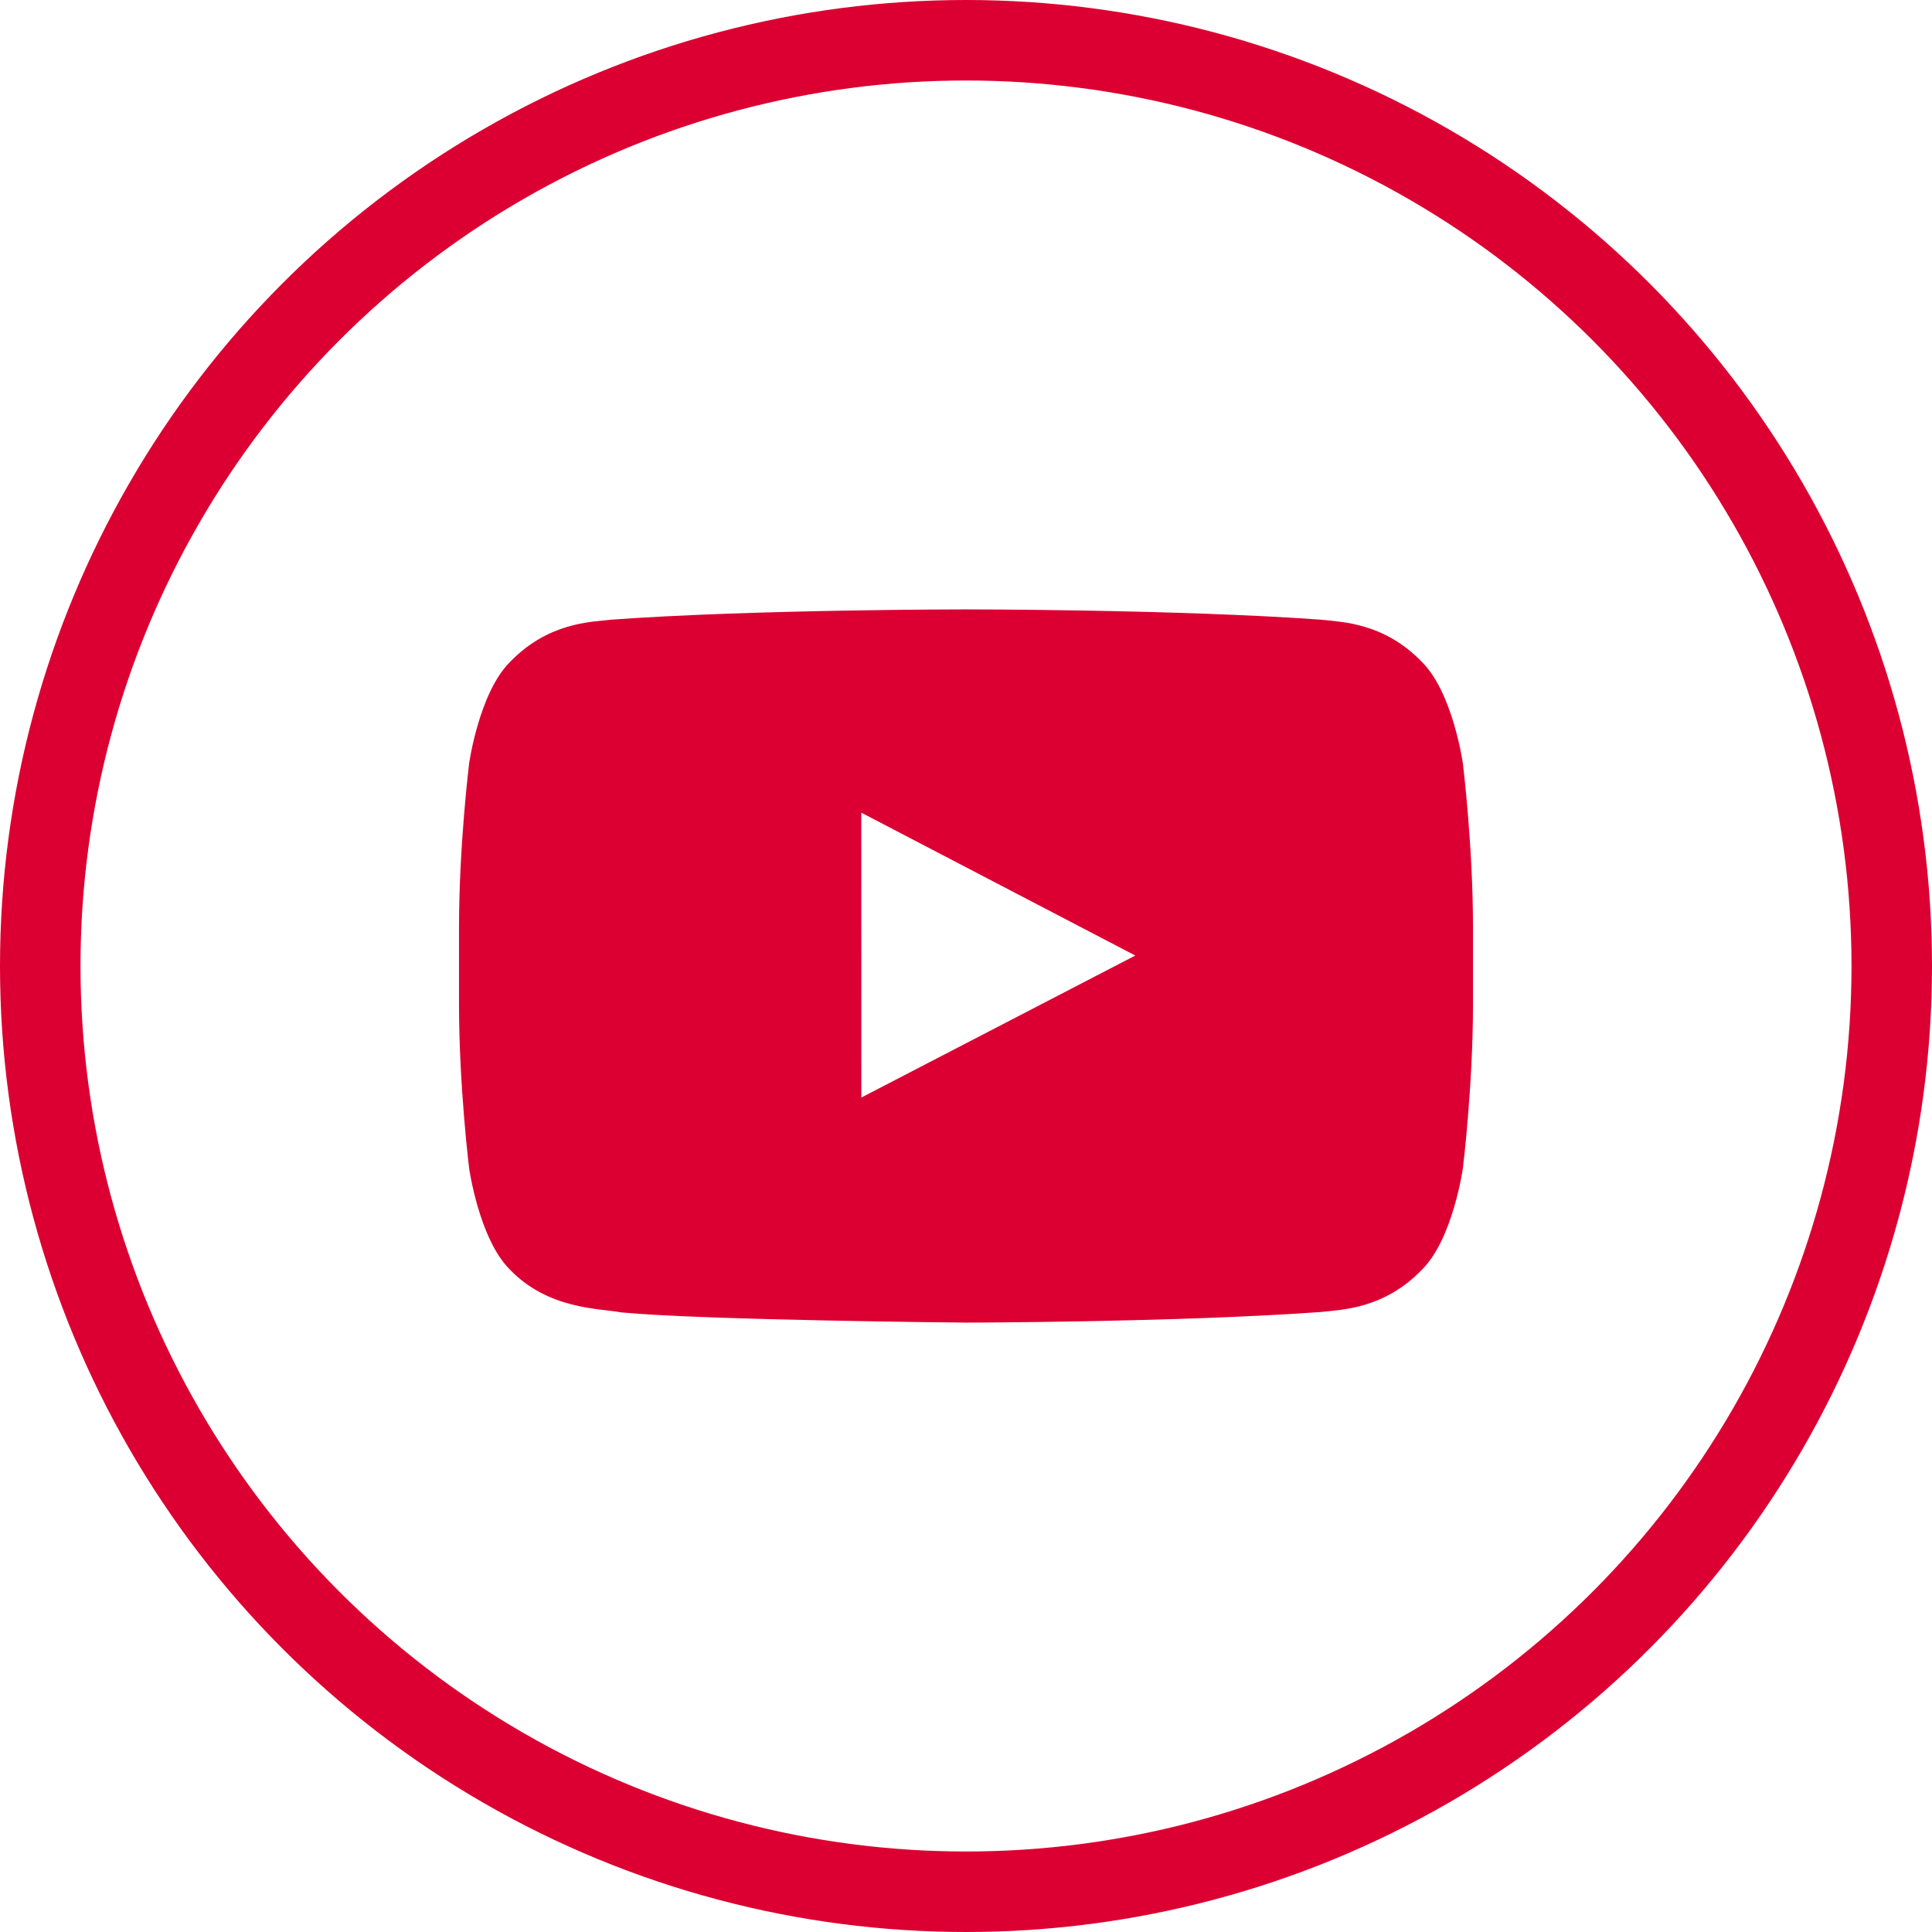
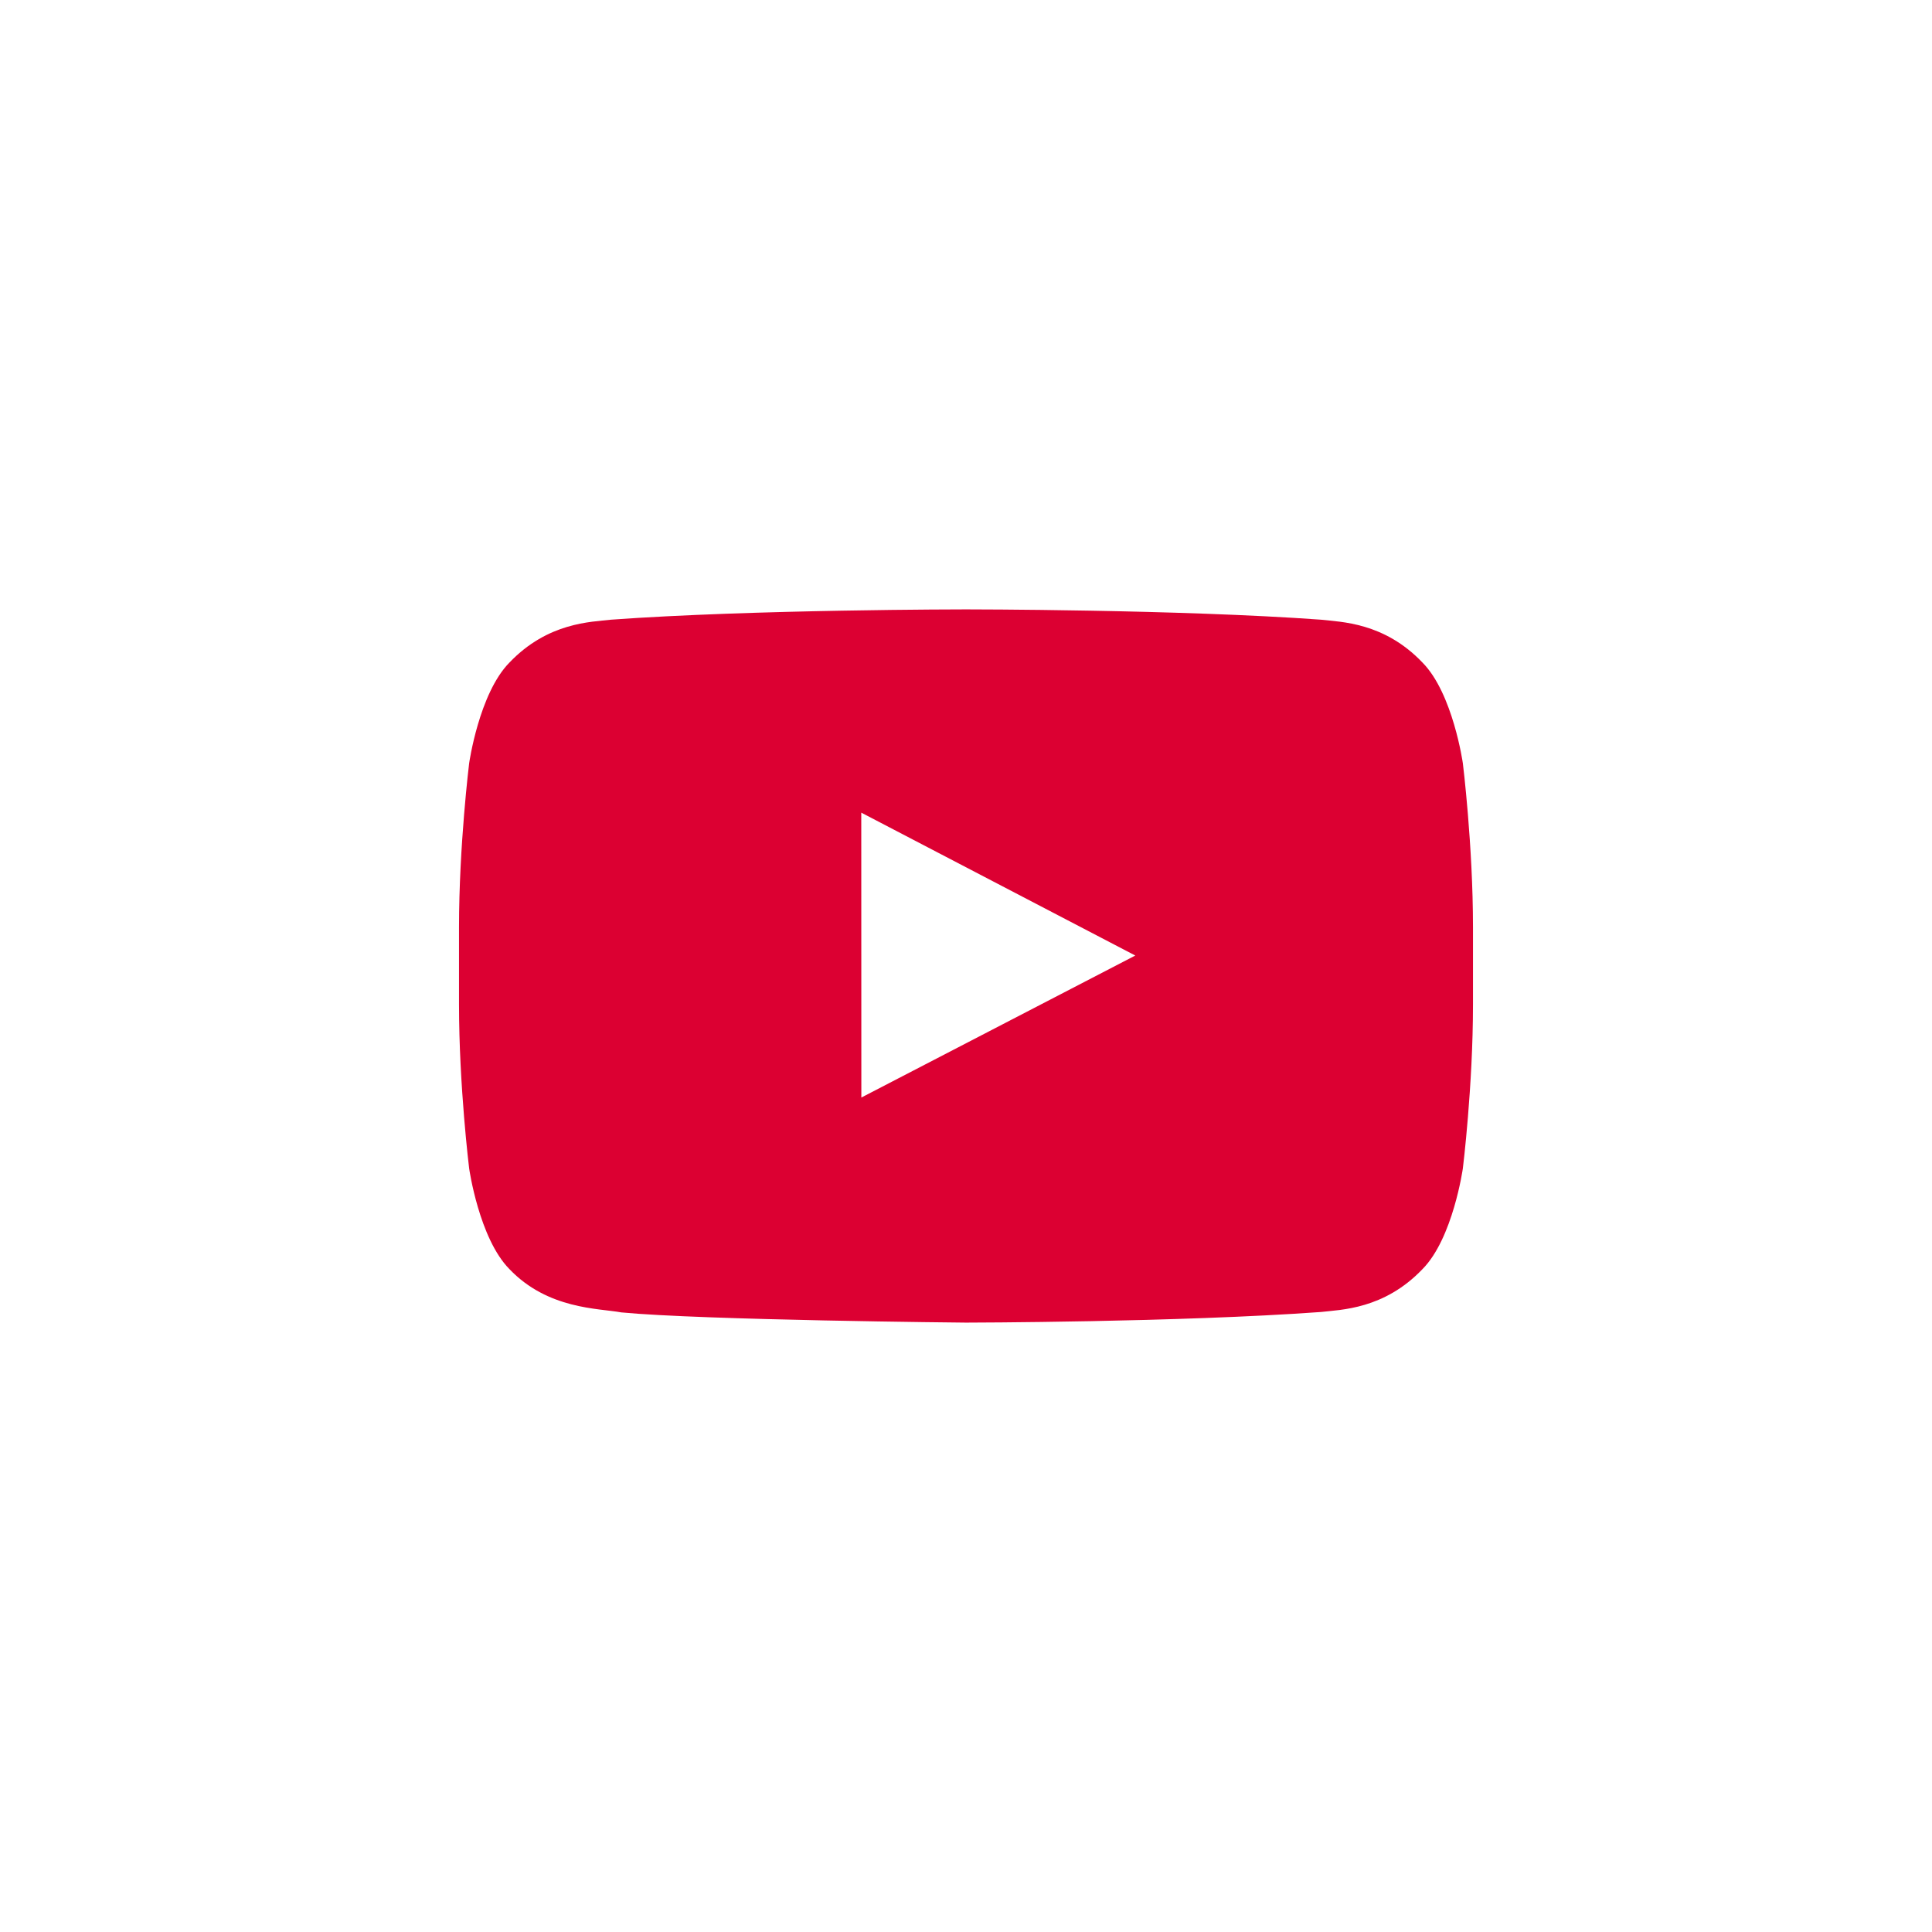
<svg xmlns="http://www.w3.org/2000/svg" width="24px" height="24px" viewBox="0 0 24 24" version="1.1">
  <title>Youtube_blackred_pos_rgb</title>
  <g id="Page-1" stroke="none" stroke-width="1" fill="none" fill-rule="evenodd">
    <g id="Social-Media-Buttons" transform="translate(-1387, -387)">
      <g id="Youtube_blackred_pos_rgb" transform="translate(1387, 387)">
-         <rect id="XMLID_1189_" x="2" y="2" width="20" height="20" />
-         <circle id="Oval" stroke="#DC0032" cx="12" cy="12" r="11.5" />
        <path d="M18.172,9.481 C18.172,9.481 18.049,8.614 17.671,8.231 C17.193,7.729 16.656,7.727 16.409,7.698 C14.647,7.57 12.003,7.57 12.003,7.57 L11.997,7.57 C11.997,7.57 9.353,7.57 7.59,7.698 C7.344,7.727 6.807,7.729 6.328,8.231 C5.951,8.614 5.828,9.481 5.828,9.481 C5.828,9.481 5.702,10.501 5.702,11.52 L5.702,12.476 C5.702,13.495 5.828,14.515 5.828,14.515 C5.828,14.515 5.951,15.383 6.328,15.765 C6.807,16.267 7.437,16.251 7.717,16.303 C8.725,16.4 12,16.43 12,16.43 C12,16.43 14.647,16.426 16.409,16.298 C16.656,16.269 17.193,16.266 17.671,15.765 C18.049,15.383 18.172,14.515 18.172,14.515 C18.172,14.515 18.298,13.495 18.298,12.476 L18.298,11.52 C18.298,10.501 18.172,9.481 18.172,9.481 Z M10.7,13.634 L10.699,10.095 L14.103,11.87 L10.7,13.634 Z" id="XMLID_1186_" fill="#DC0032" fill-rule="nonzero" />
      </g>
    </g>
  </g>
</svg>